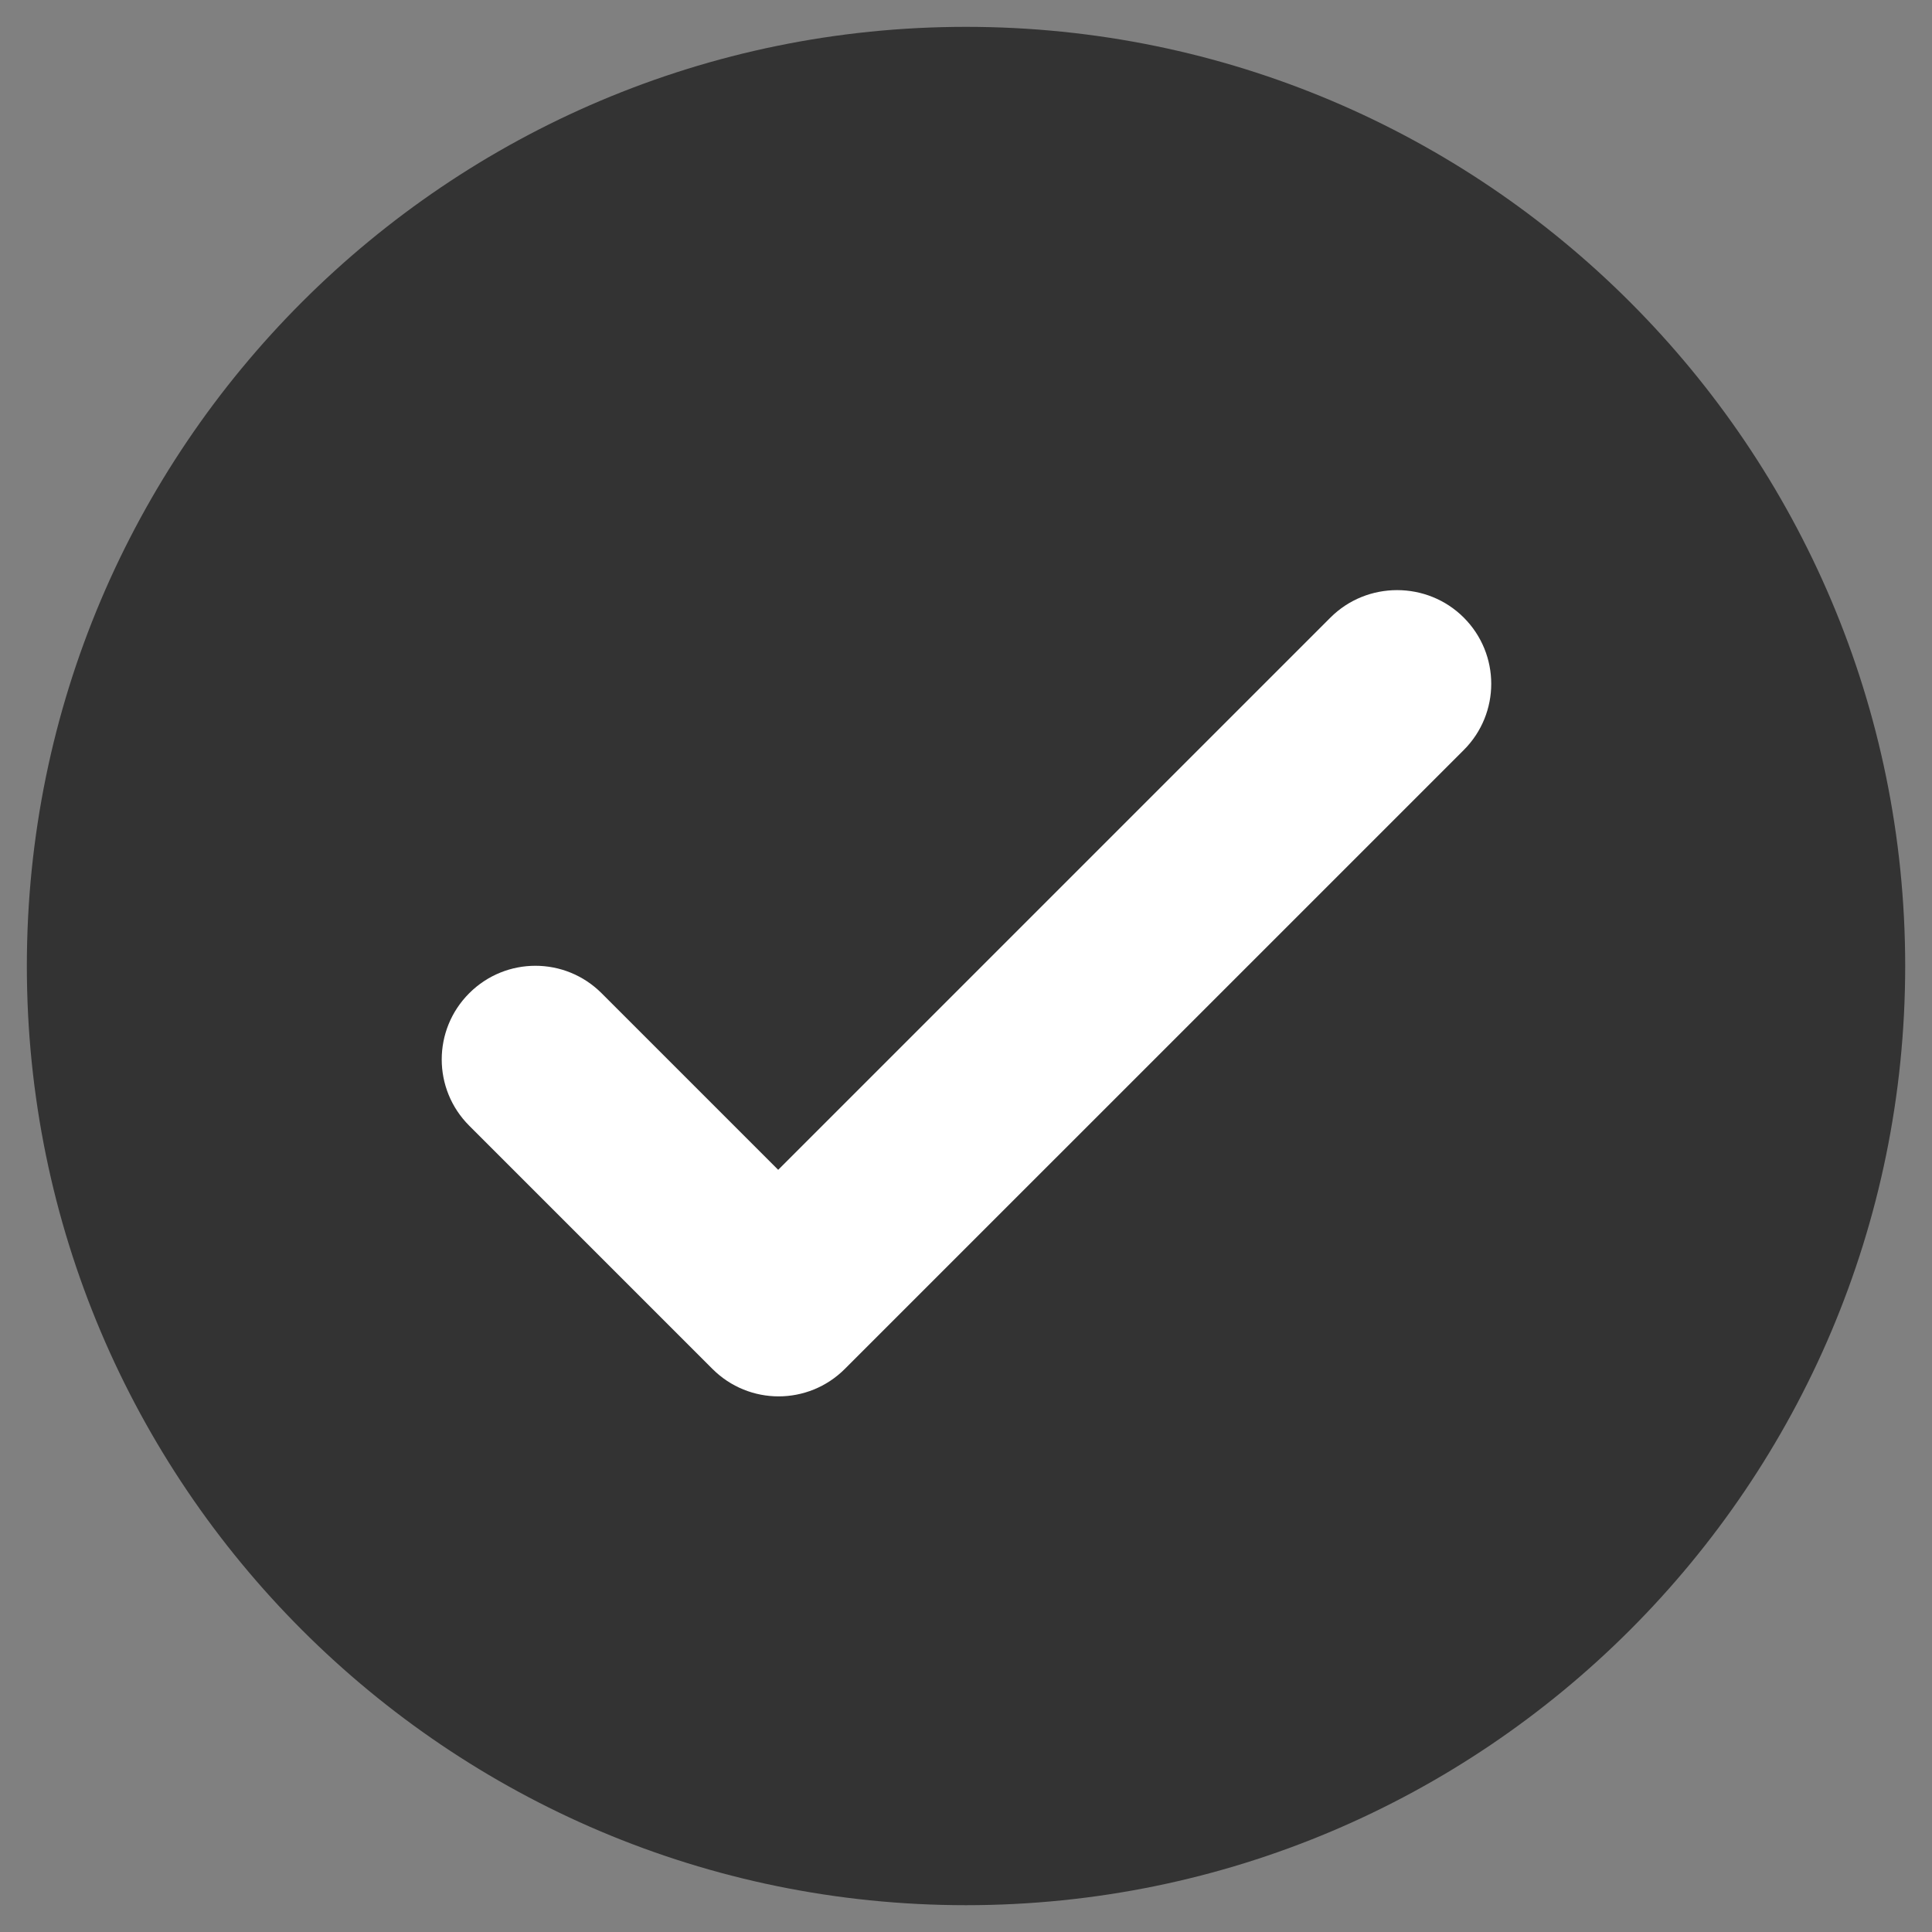
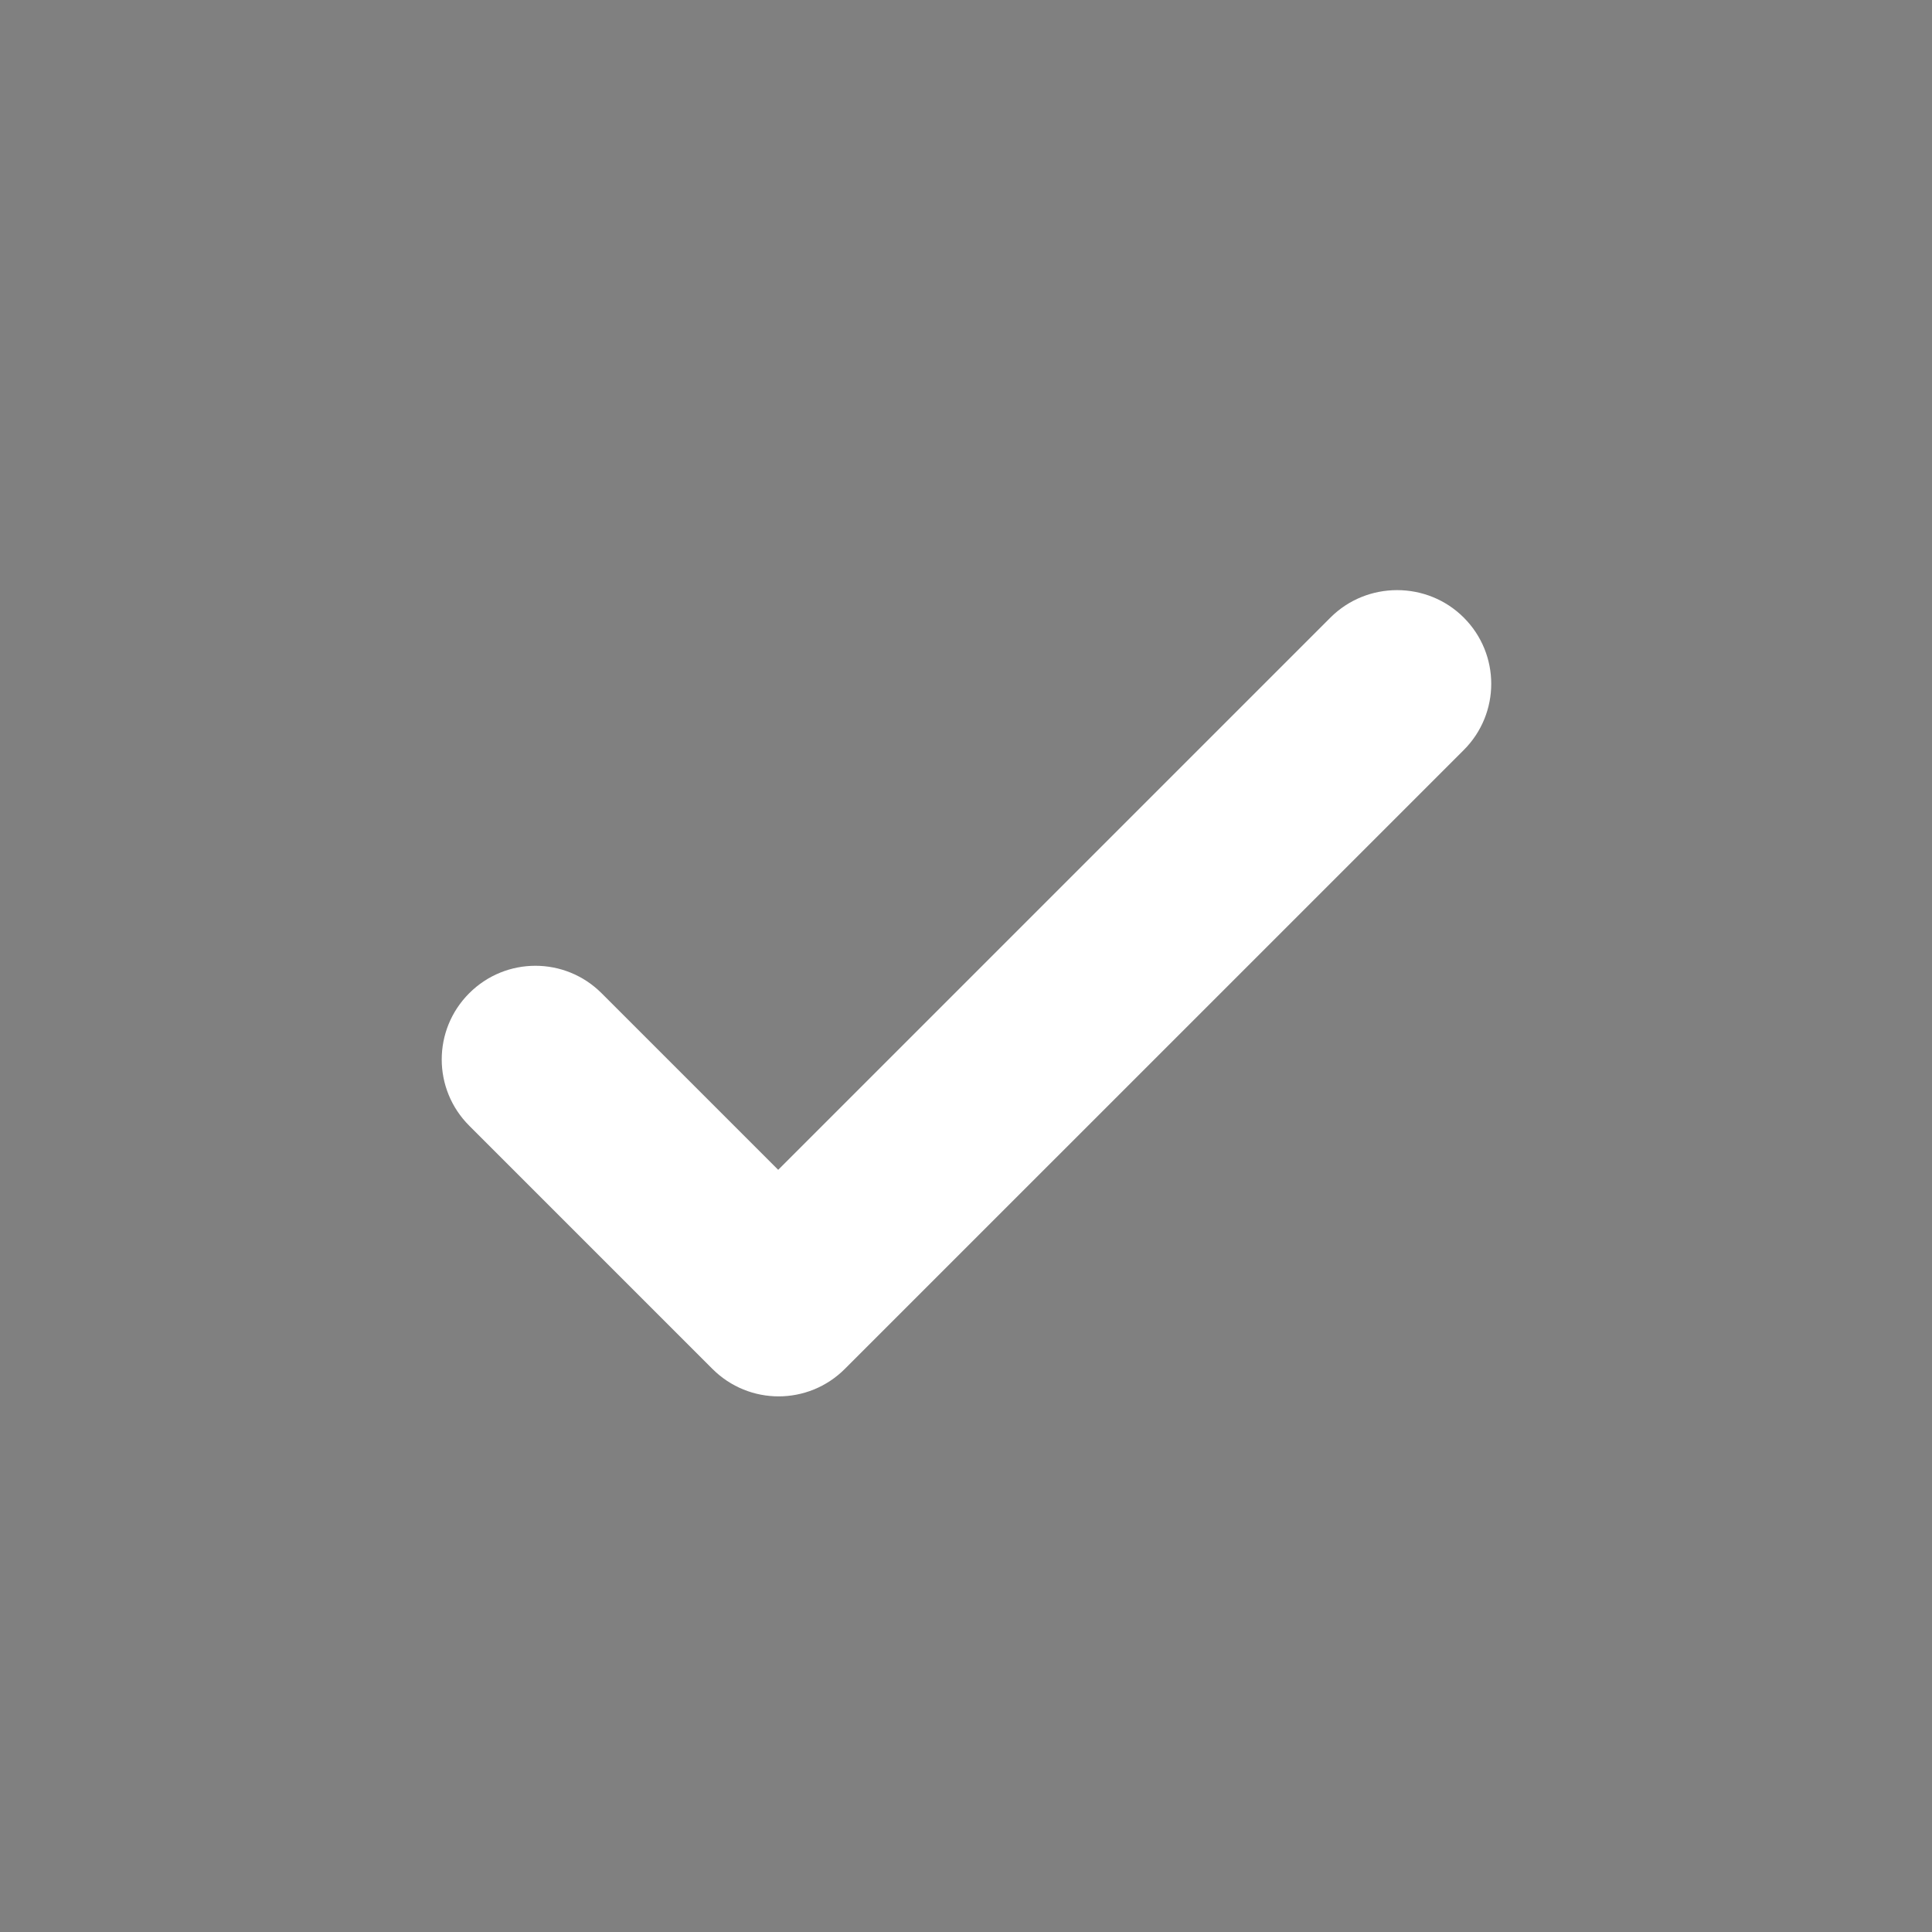
<svg xmlns="http://www.w3.org/2000/svg" width="48" height="48" viewBox="0 0 48 48">
  <rect x="0" y="0" width="48" height="48" fill="#808080" stroke="none" />
  <g fill="none" fill-rule="evenodd">
    <g fill-rule="nonzero">
      <g>
        <g>
-           <path fill="#333" d="M23.333 0C10.453 0 0 10.453 0 23.333c0 12.88 10.453 23.334 23.333 23.334 12.88 0 23.334-10.454 23.334-23.334C46.667 10.453 36.213 0 23.333 0z" transform="translate(-860, -1611) translate(856, 1607) translate(4.667, 4.667)" />
          <path fill="#FFF" d="M32.387 14.677l-13.72 13.72-4.387-4.387c-.91-.91-2.38-.91-3.29 0-.91.91-.91 2.38 0 3.29l6.043 6.043c.91.91 2.38.91 3.29 0L35.7 17.967c.91-.91.91-2.38 0-3.29-.91-.91-2.403-.91-3.313 0z" transform="translate(-860, -1611) translate(856, 1607) translate(4.667, 4.667)" />
        </g>
      </g>
    </g>
  </g>
</svg>